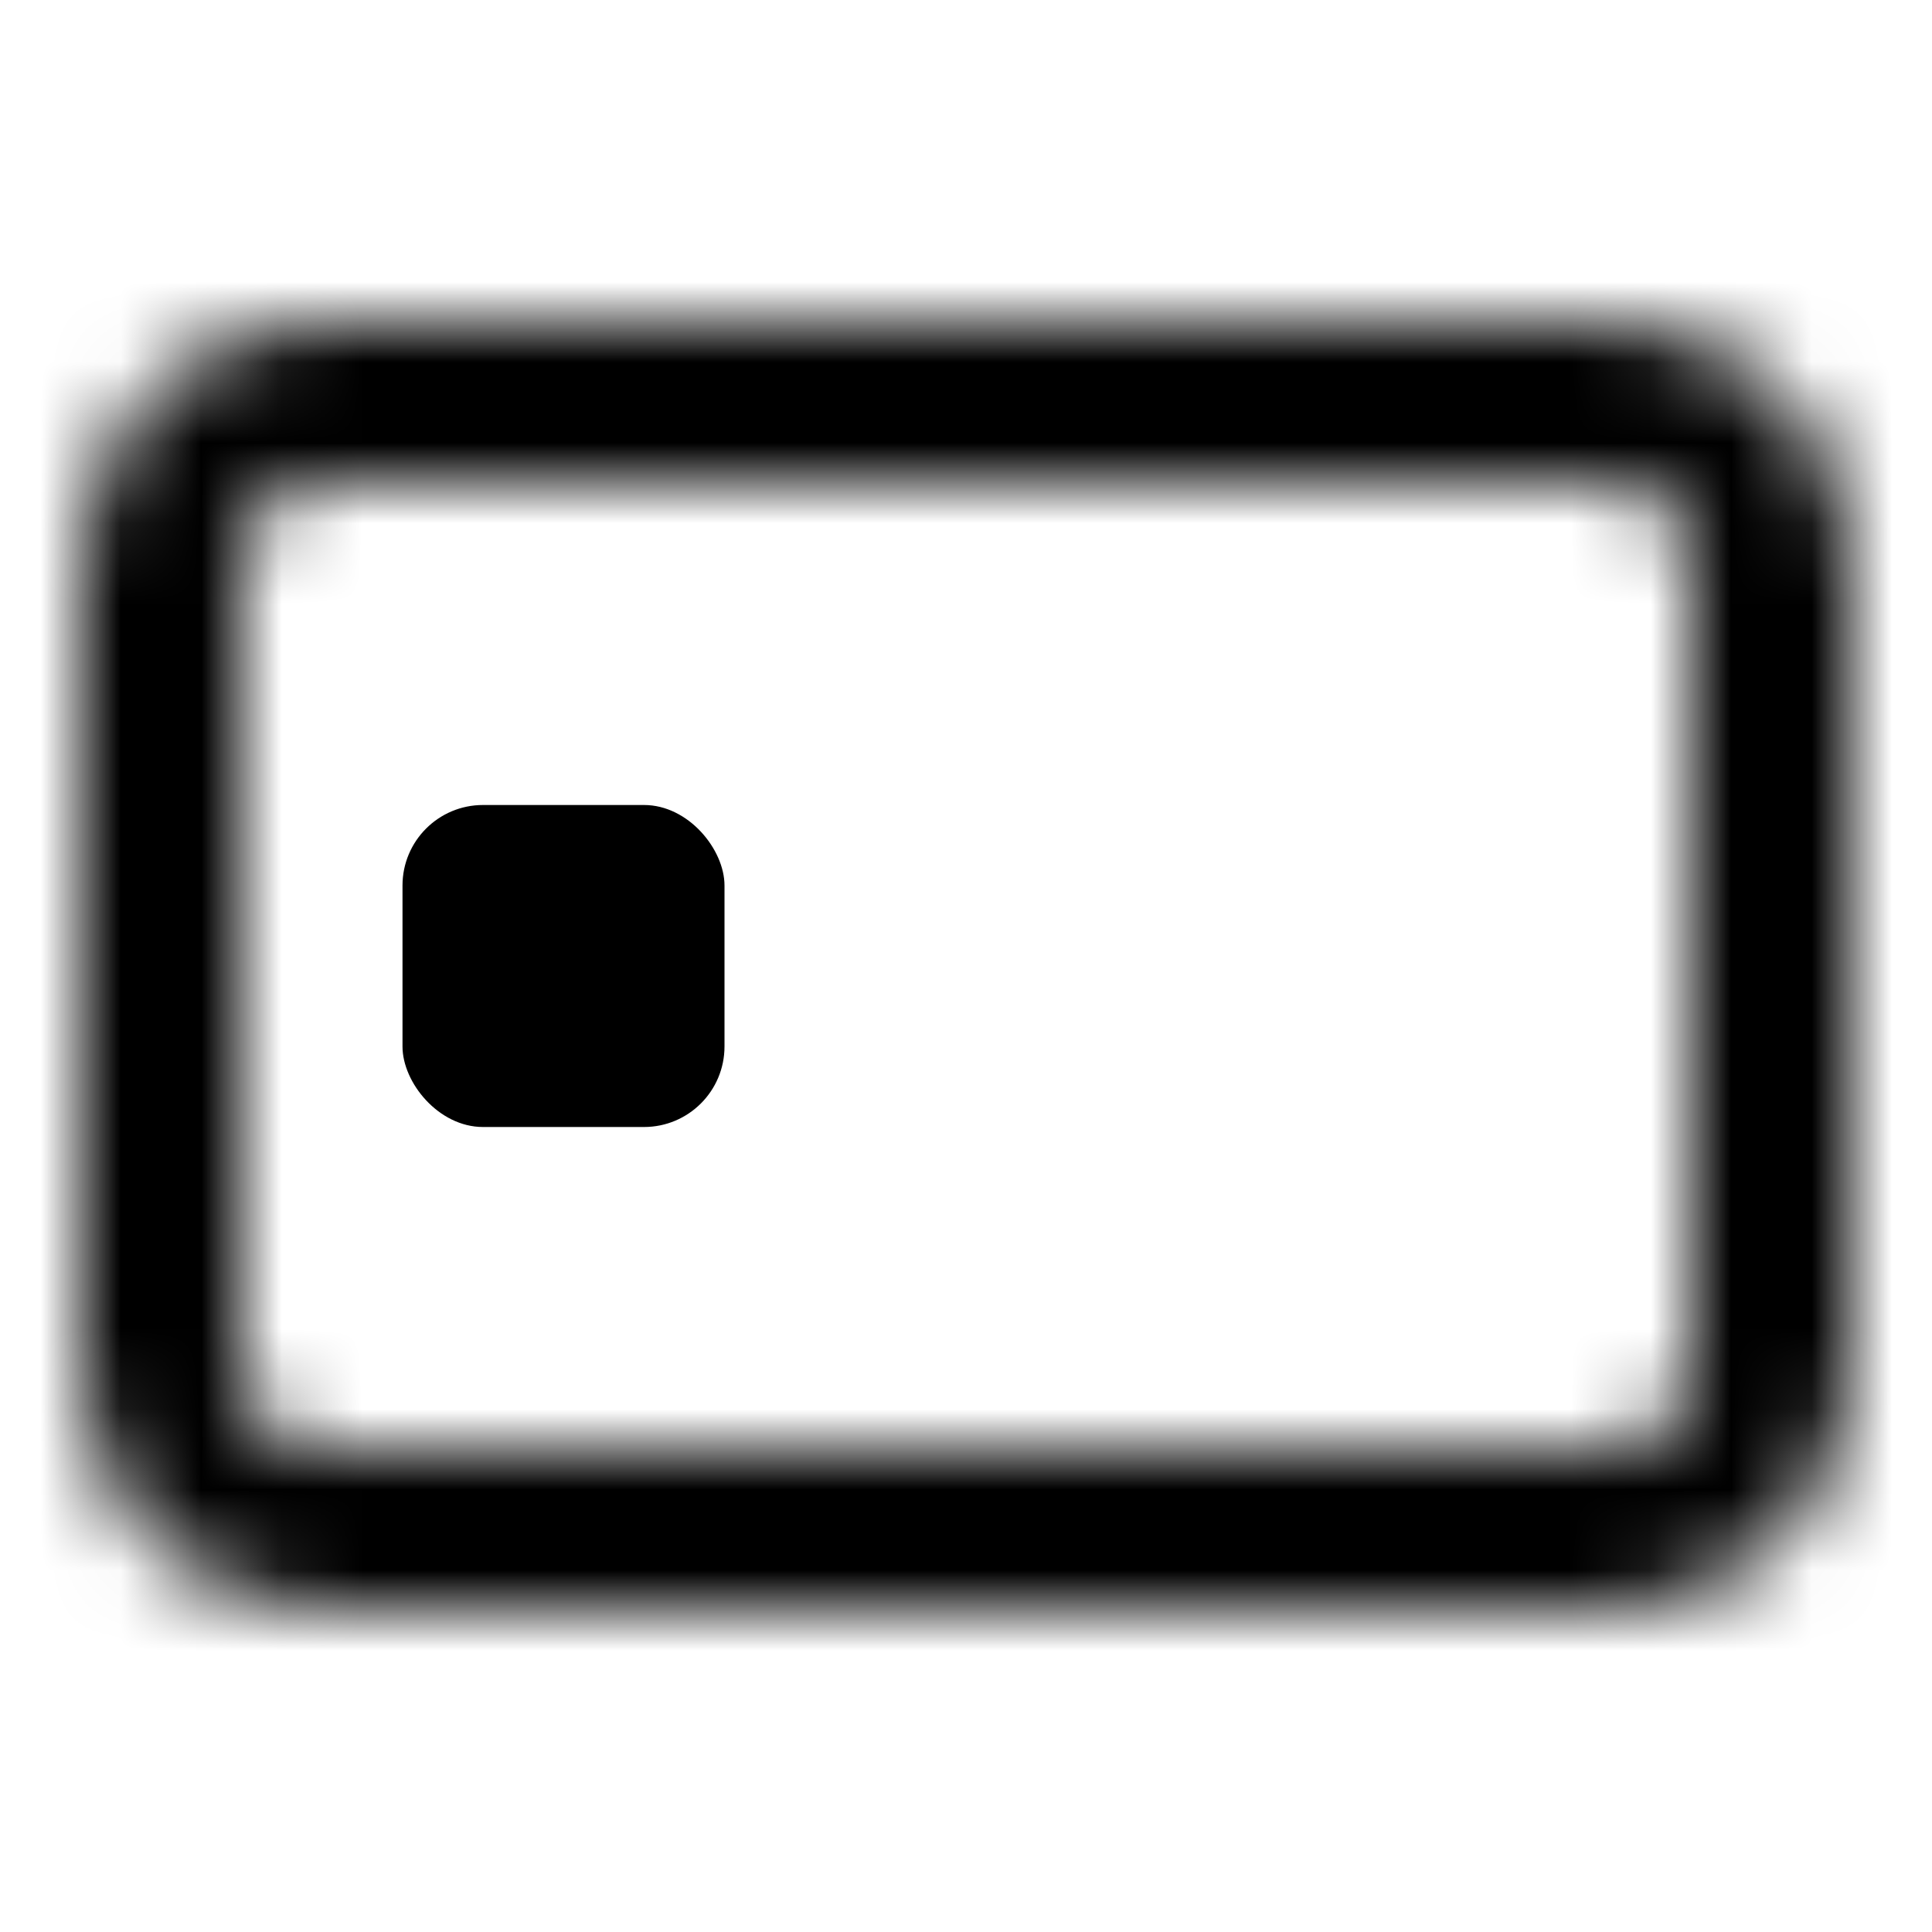
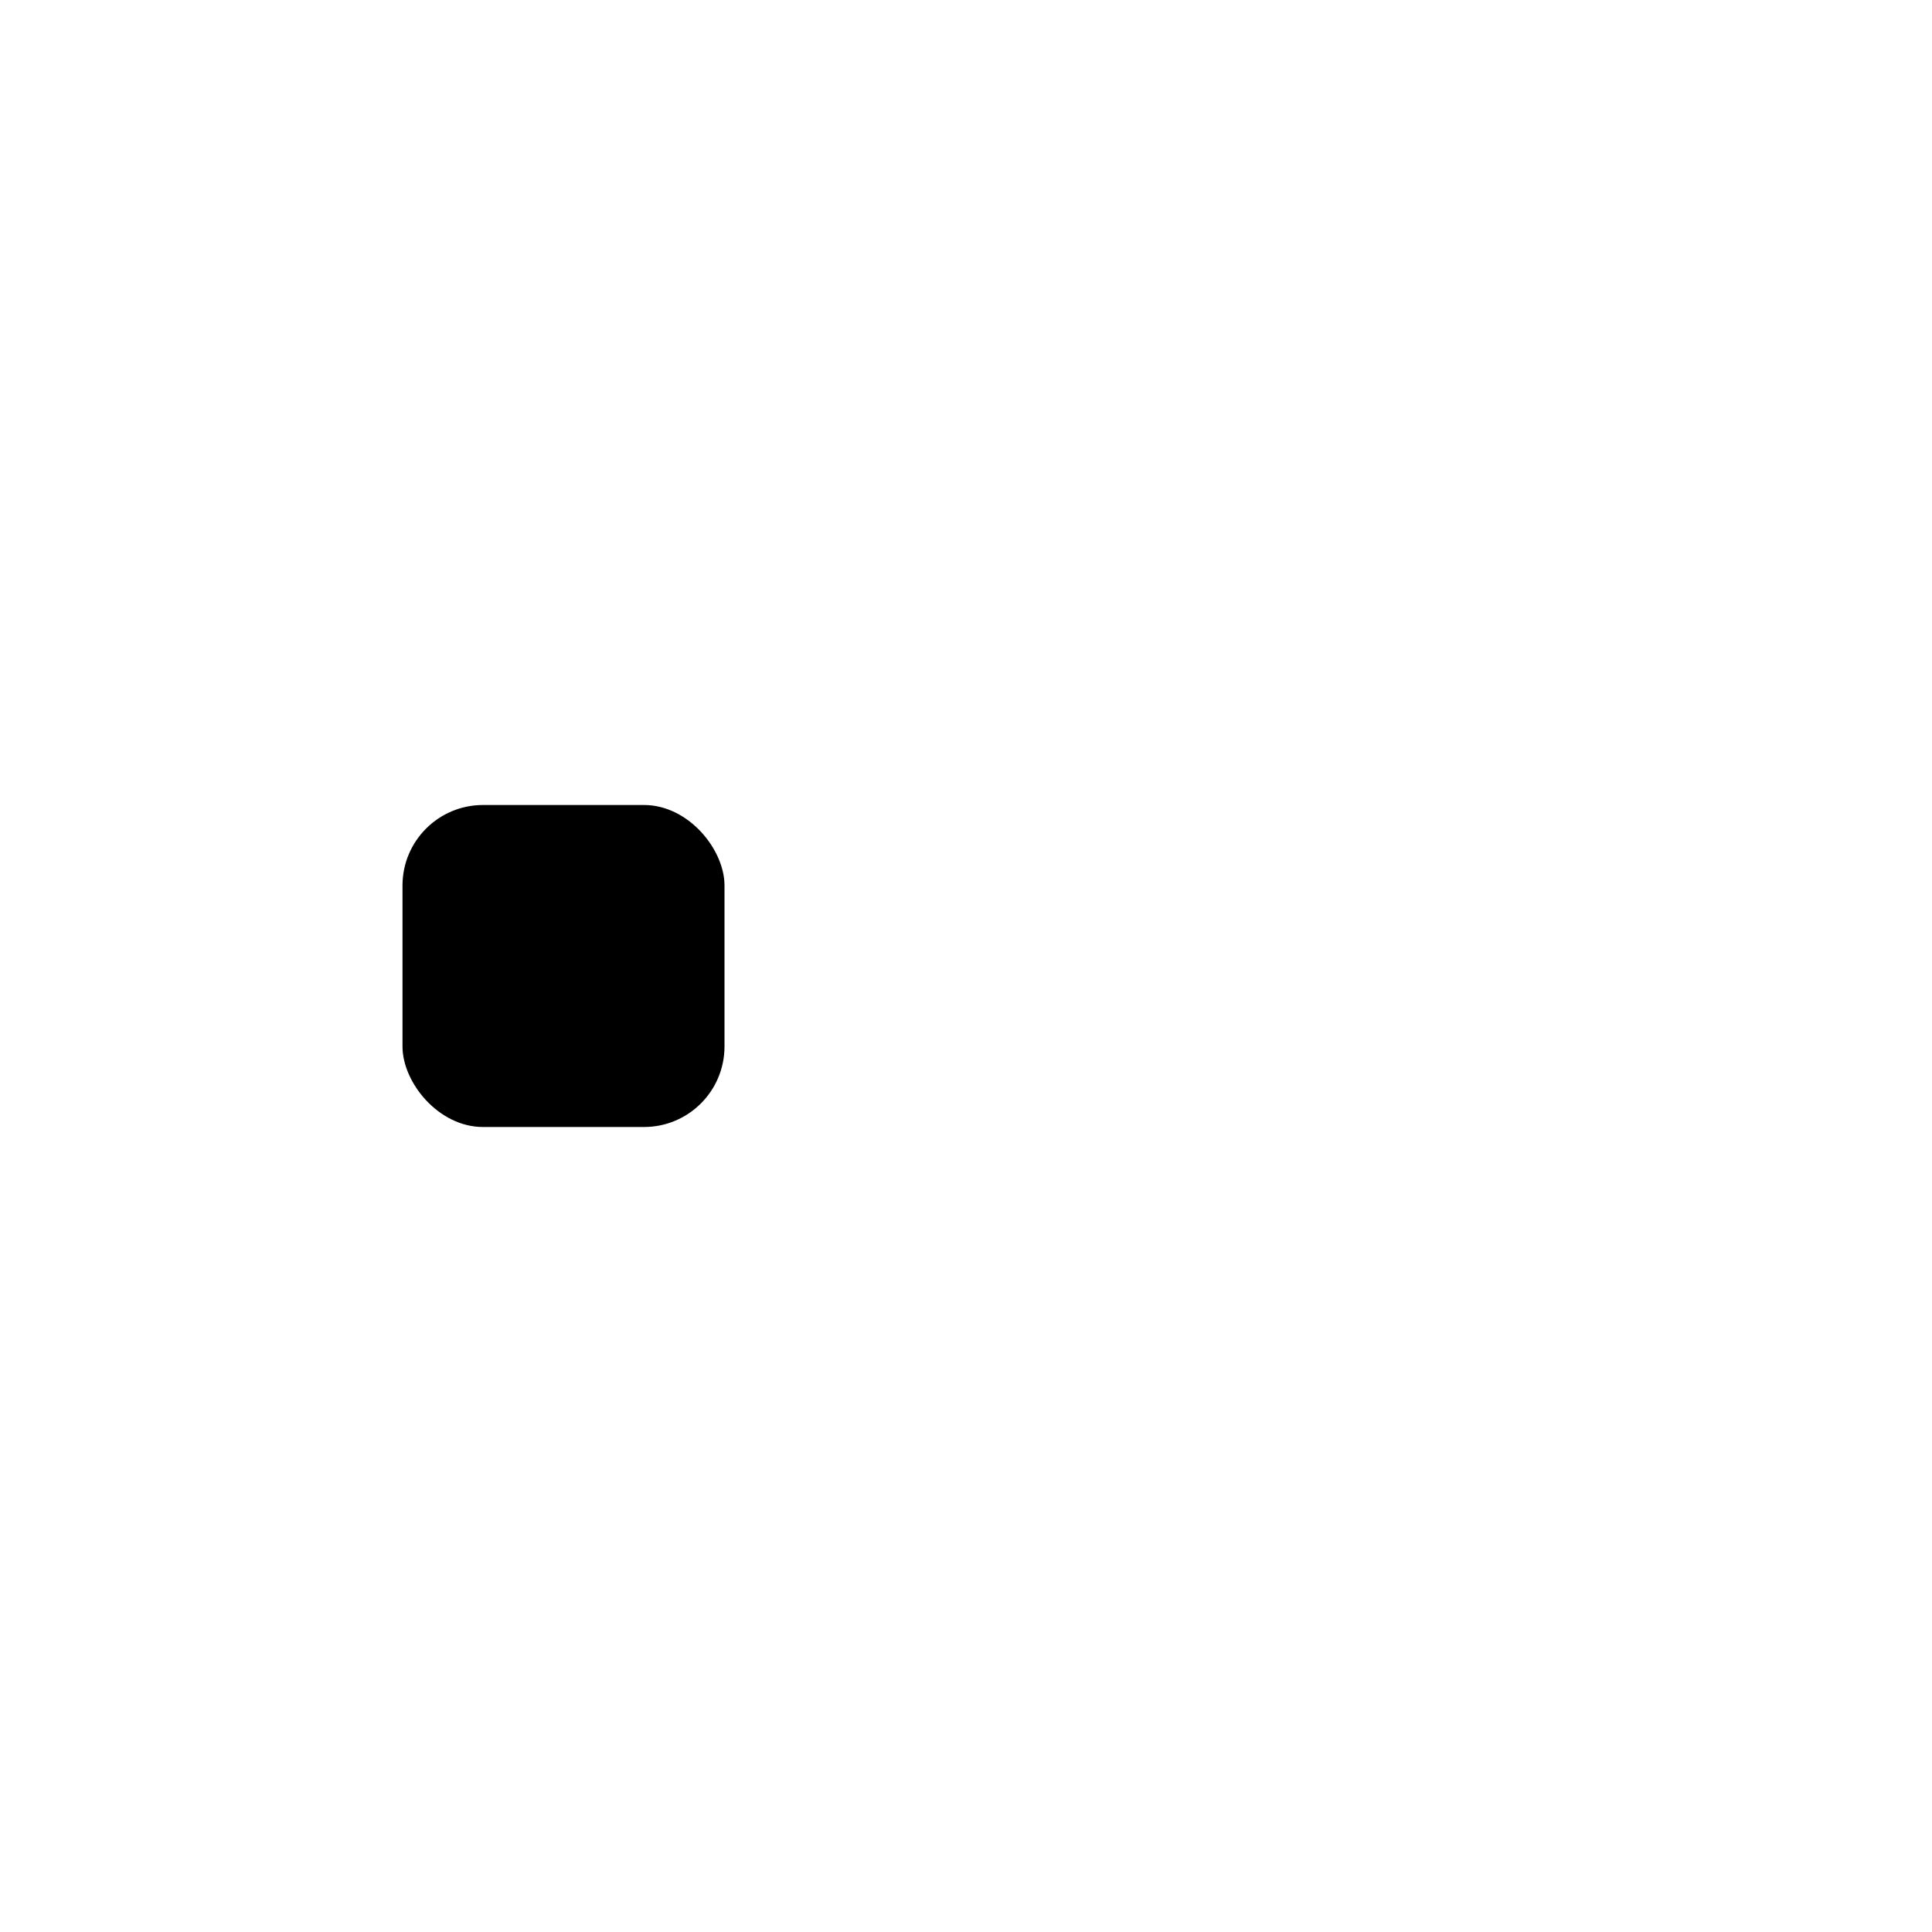
<svg xmlns="http://www.w3.org/2000/svg" width="24" height="24" viewBox="0 0 24 24" fill="none">
  <mask id="path-1-inside-1" fill="white">
-     <path fill-rule="evenodd" clip-rule="evenodd" d="M20 6H4C3.448 6 3 6.448 3 7V17C3 17.552 3.448 18 4 18H20C20.552 18 21 17.552 21 17V7C21 6.448 20.552 6 20 6ZM4 4C2.343 4 1 5.343 1 7V17C1 18.657 2.343 20 4 20H20C21.657 20 23 18.657 23 17V7C23 5.343 21.657 4 20 4H4Z" />
-   </mask>
+     </mask>
  <path d="M4 8H20V4H4V8ZM5 7C5 7.552 4.552 8 4 8V4C2.343 4 1 5.343 1 7H5ZM5 17V7H1V17H5ZM4 16C4.552 16 5 16.448 5 17H1C1 18.657 2.343 20 4 20V16ZM20 16H4V20H20V16ZM19 17C19 16.448 19.448 16 20 16V20C21.657 20 23 18.657 23 17H19ZM19 7V17H23V7H19ZM20 8C19.448 8 19 7.552 19 7H23C23 5.343 21.657 4 20 4V8ZM3 7C3 6.448 3.448 6 4 6V2C1.239 2 -1 4.239 -1 7H3ZM3 17V7H-1V17H3ZM4 18C3.448 18 3 17.552 3 17H-1C-1 19.761 1.239 22 4 22V18ZM20 18H4V22H20V18ZM21 17C21 17.552 20.552 18 20 18V22C22.761 22 25 19.761 25 17H21ZM21 7V17H25V7H21ZM20 6C20.552 6 21 6.448 21 7H25C25 4.239 22.761 2 20 2V6ZM4 6H20V2H4V6Z" fill="black" mask="url(#path-1-inside-1)" />
  <rect x="5" y="10" width="4" height="4" rx="1" fill="black" />
</svg>